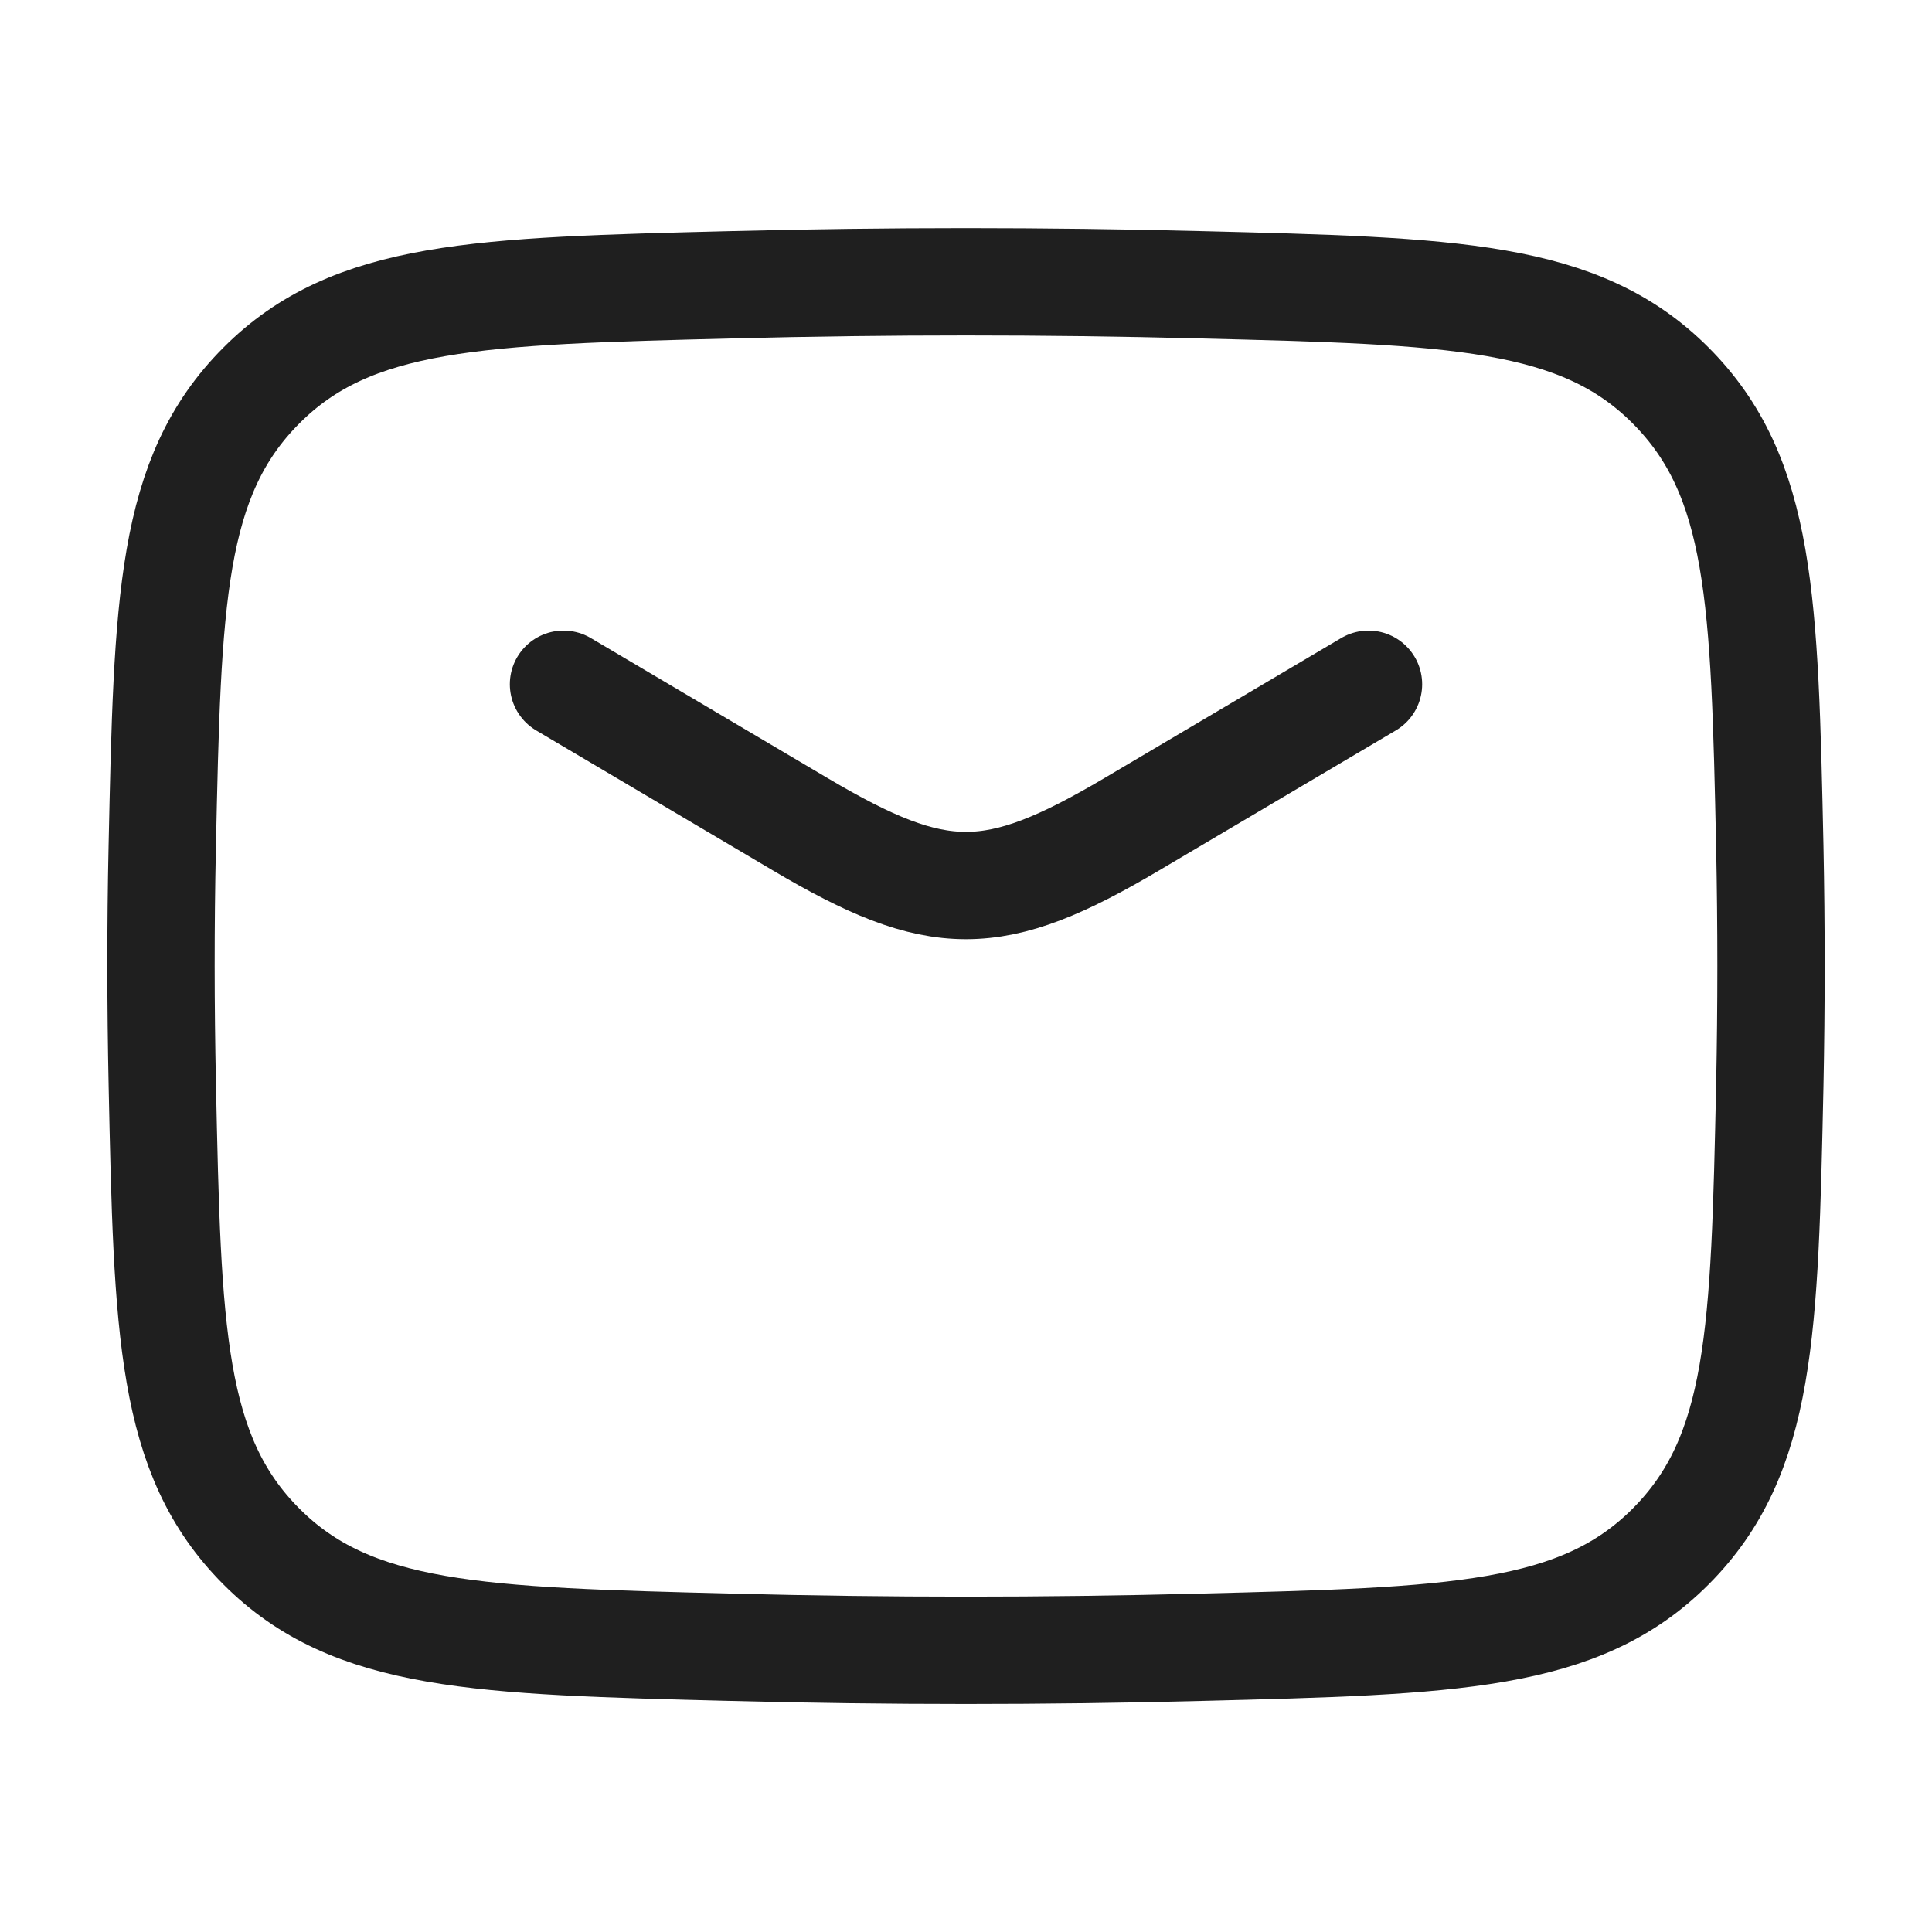
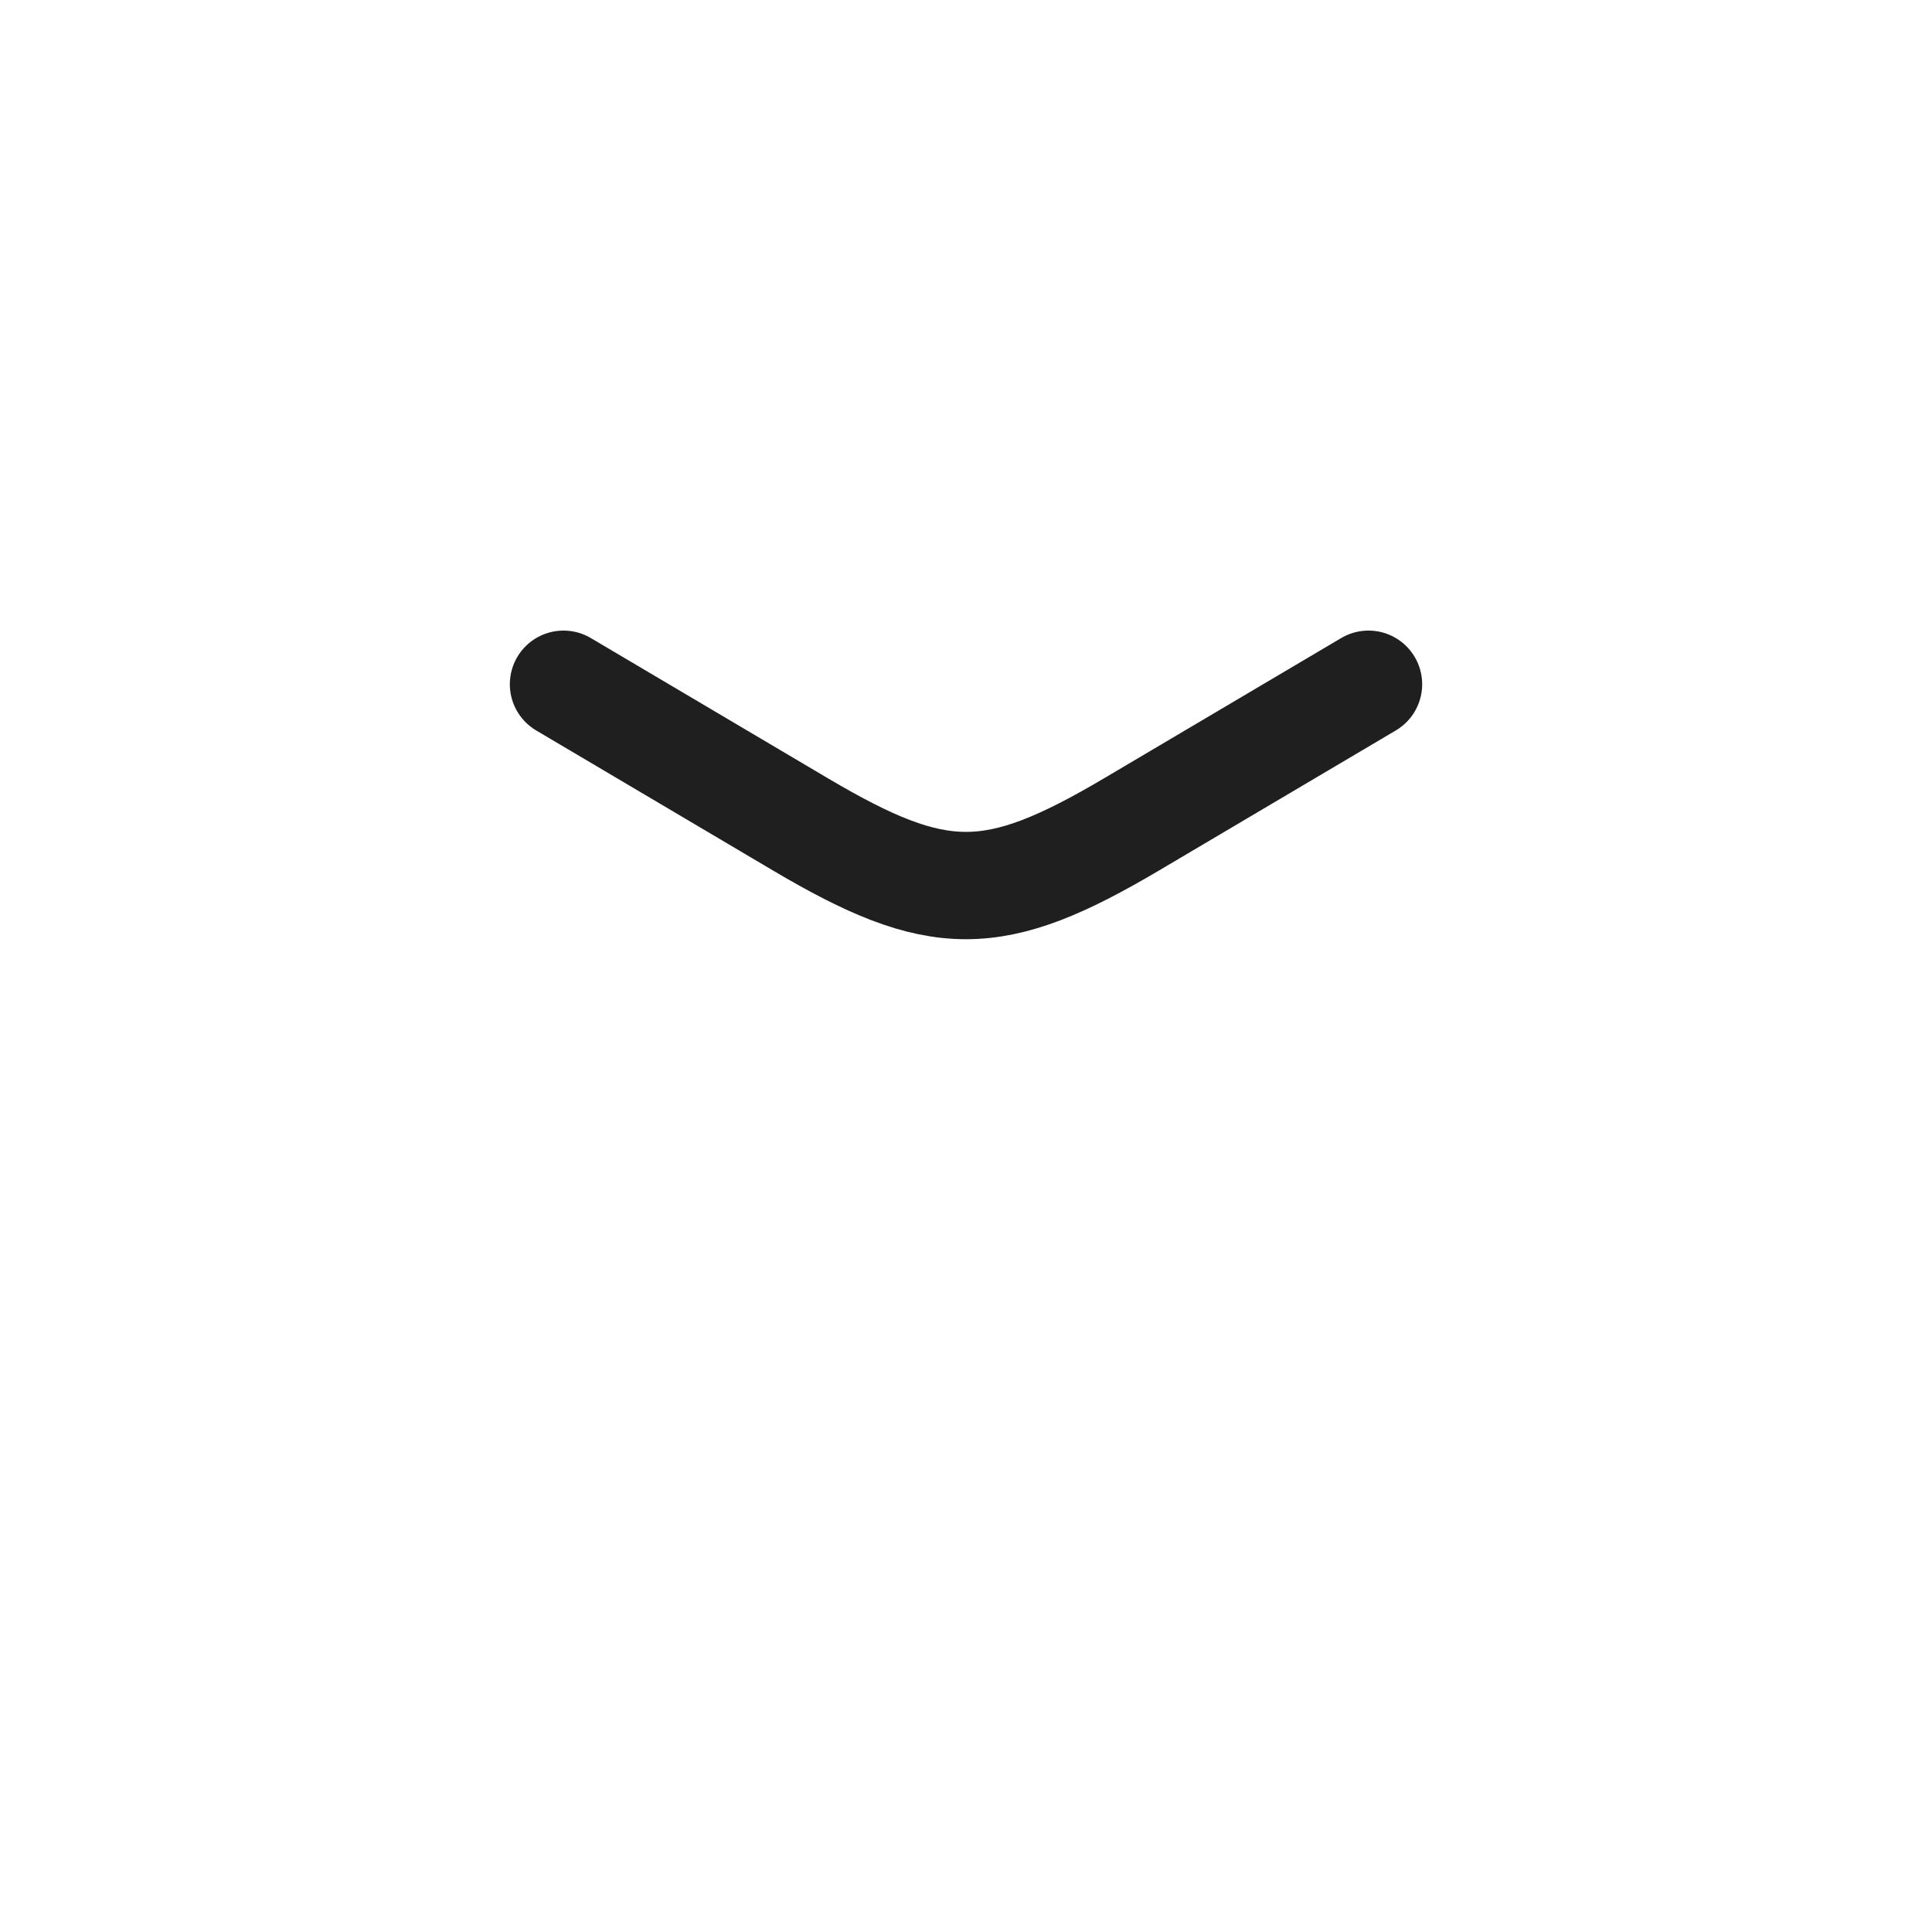
<svg xmlns="http://www.w3.org/2000/svg" width="36" height="36" viewBox="0 0 36 36" fill="none">
  <path d="M10.5 12.75L14.913 15.36C17.485 16.881 18.513 16.881 21.087 15.36L25.5 12.75" stroke="#1F1F1F" stroke-width="2" stroke-linecap="round" stroke-linejoin="round" />
-   <path d="M3.024 20.214C3.122 24.811 3.171 27.111 4.868 28.814C6.564 30.517 8.925 30.576 13.649 30.695C16.559 30.77 19.442 30.77 22.352 30.695C27.075 30.576 29.436 30.517 31.133 28.814C32.829 27.111 32.879 24.811 32.978 20.214C33.008 18.735 33.008 17.265 32.978 15.786C32.879 11.188 32.829 8.889 31.133 7.186C29.436 5.482 27.075 5.424 22.352 5.306C19.451 5.232 16.549 5.232 13.649 5.306C8.925 5.424 6.564 5.482 4.868 7.186C3.171 8.889 3.122 11.188 3.023 15.786C2.991 17.262 2.993 18.738 3.024 20.214Z" stroke="#1F1F1F" stroke-width="2" stroke-linecap="round" stroke-linejoin="round" />
</svg>